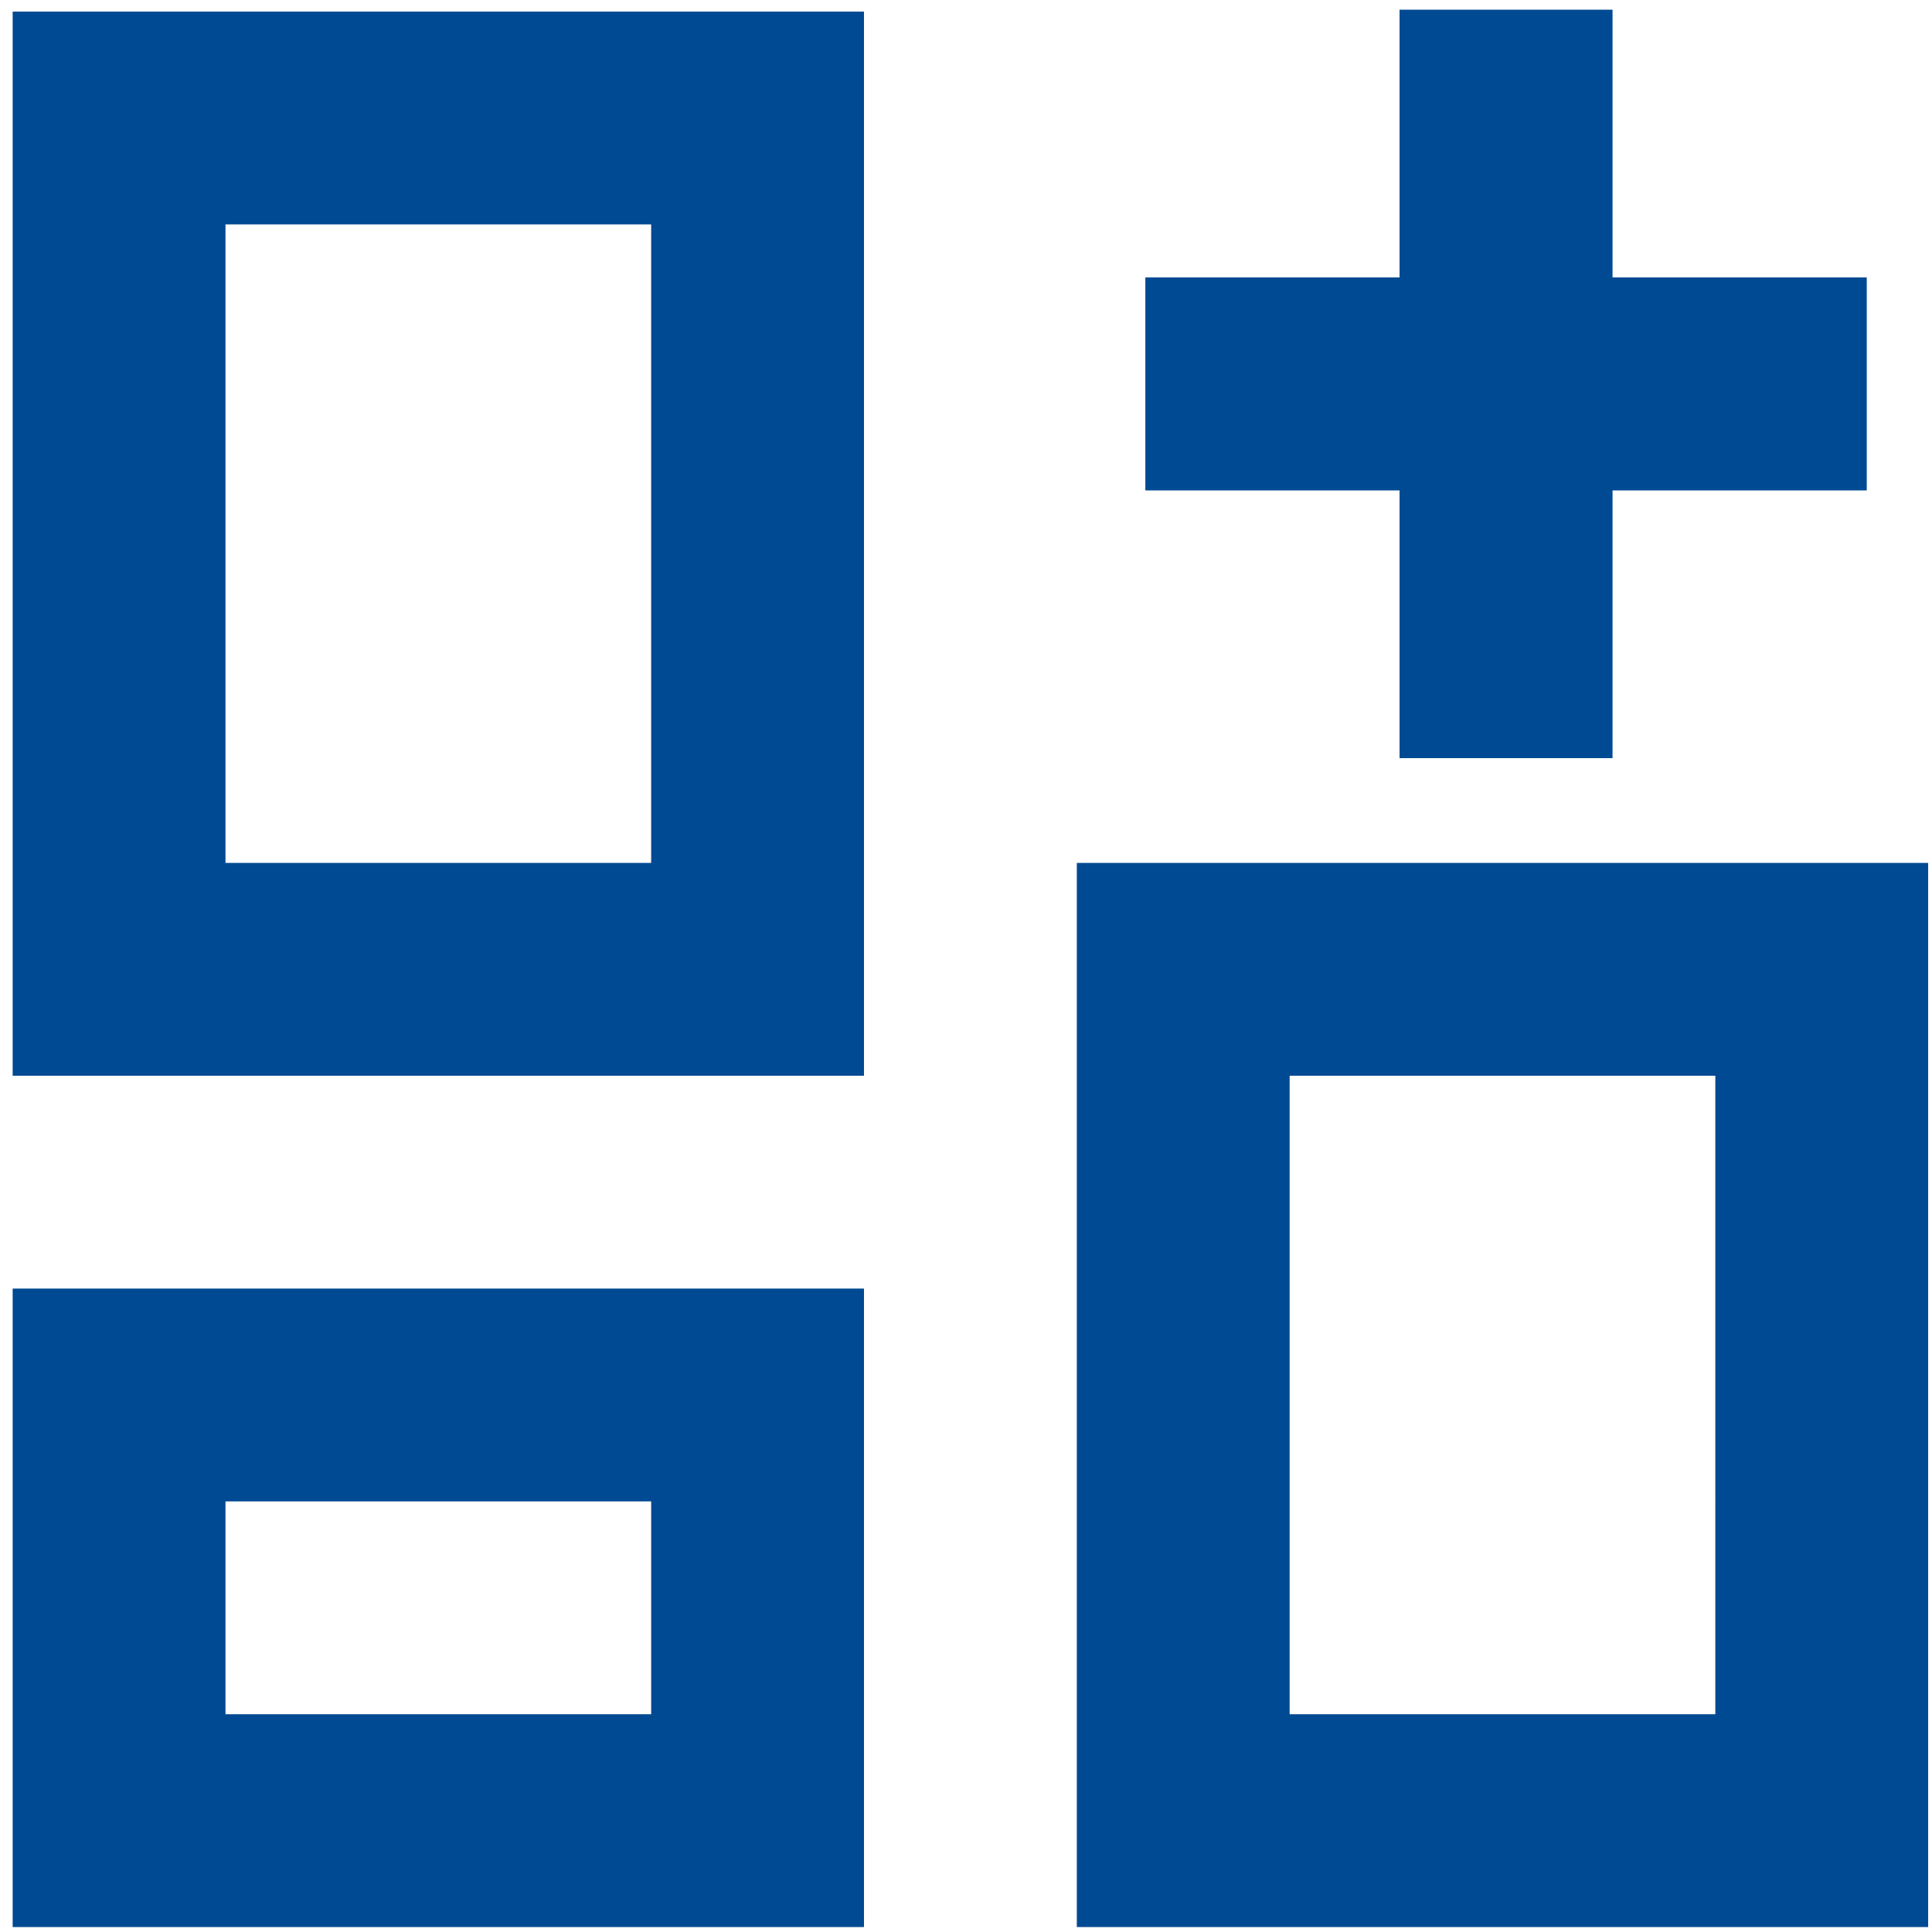
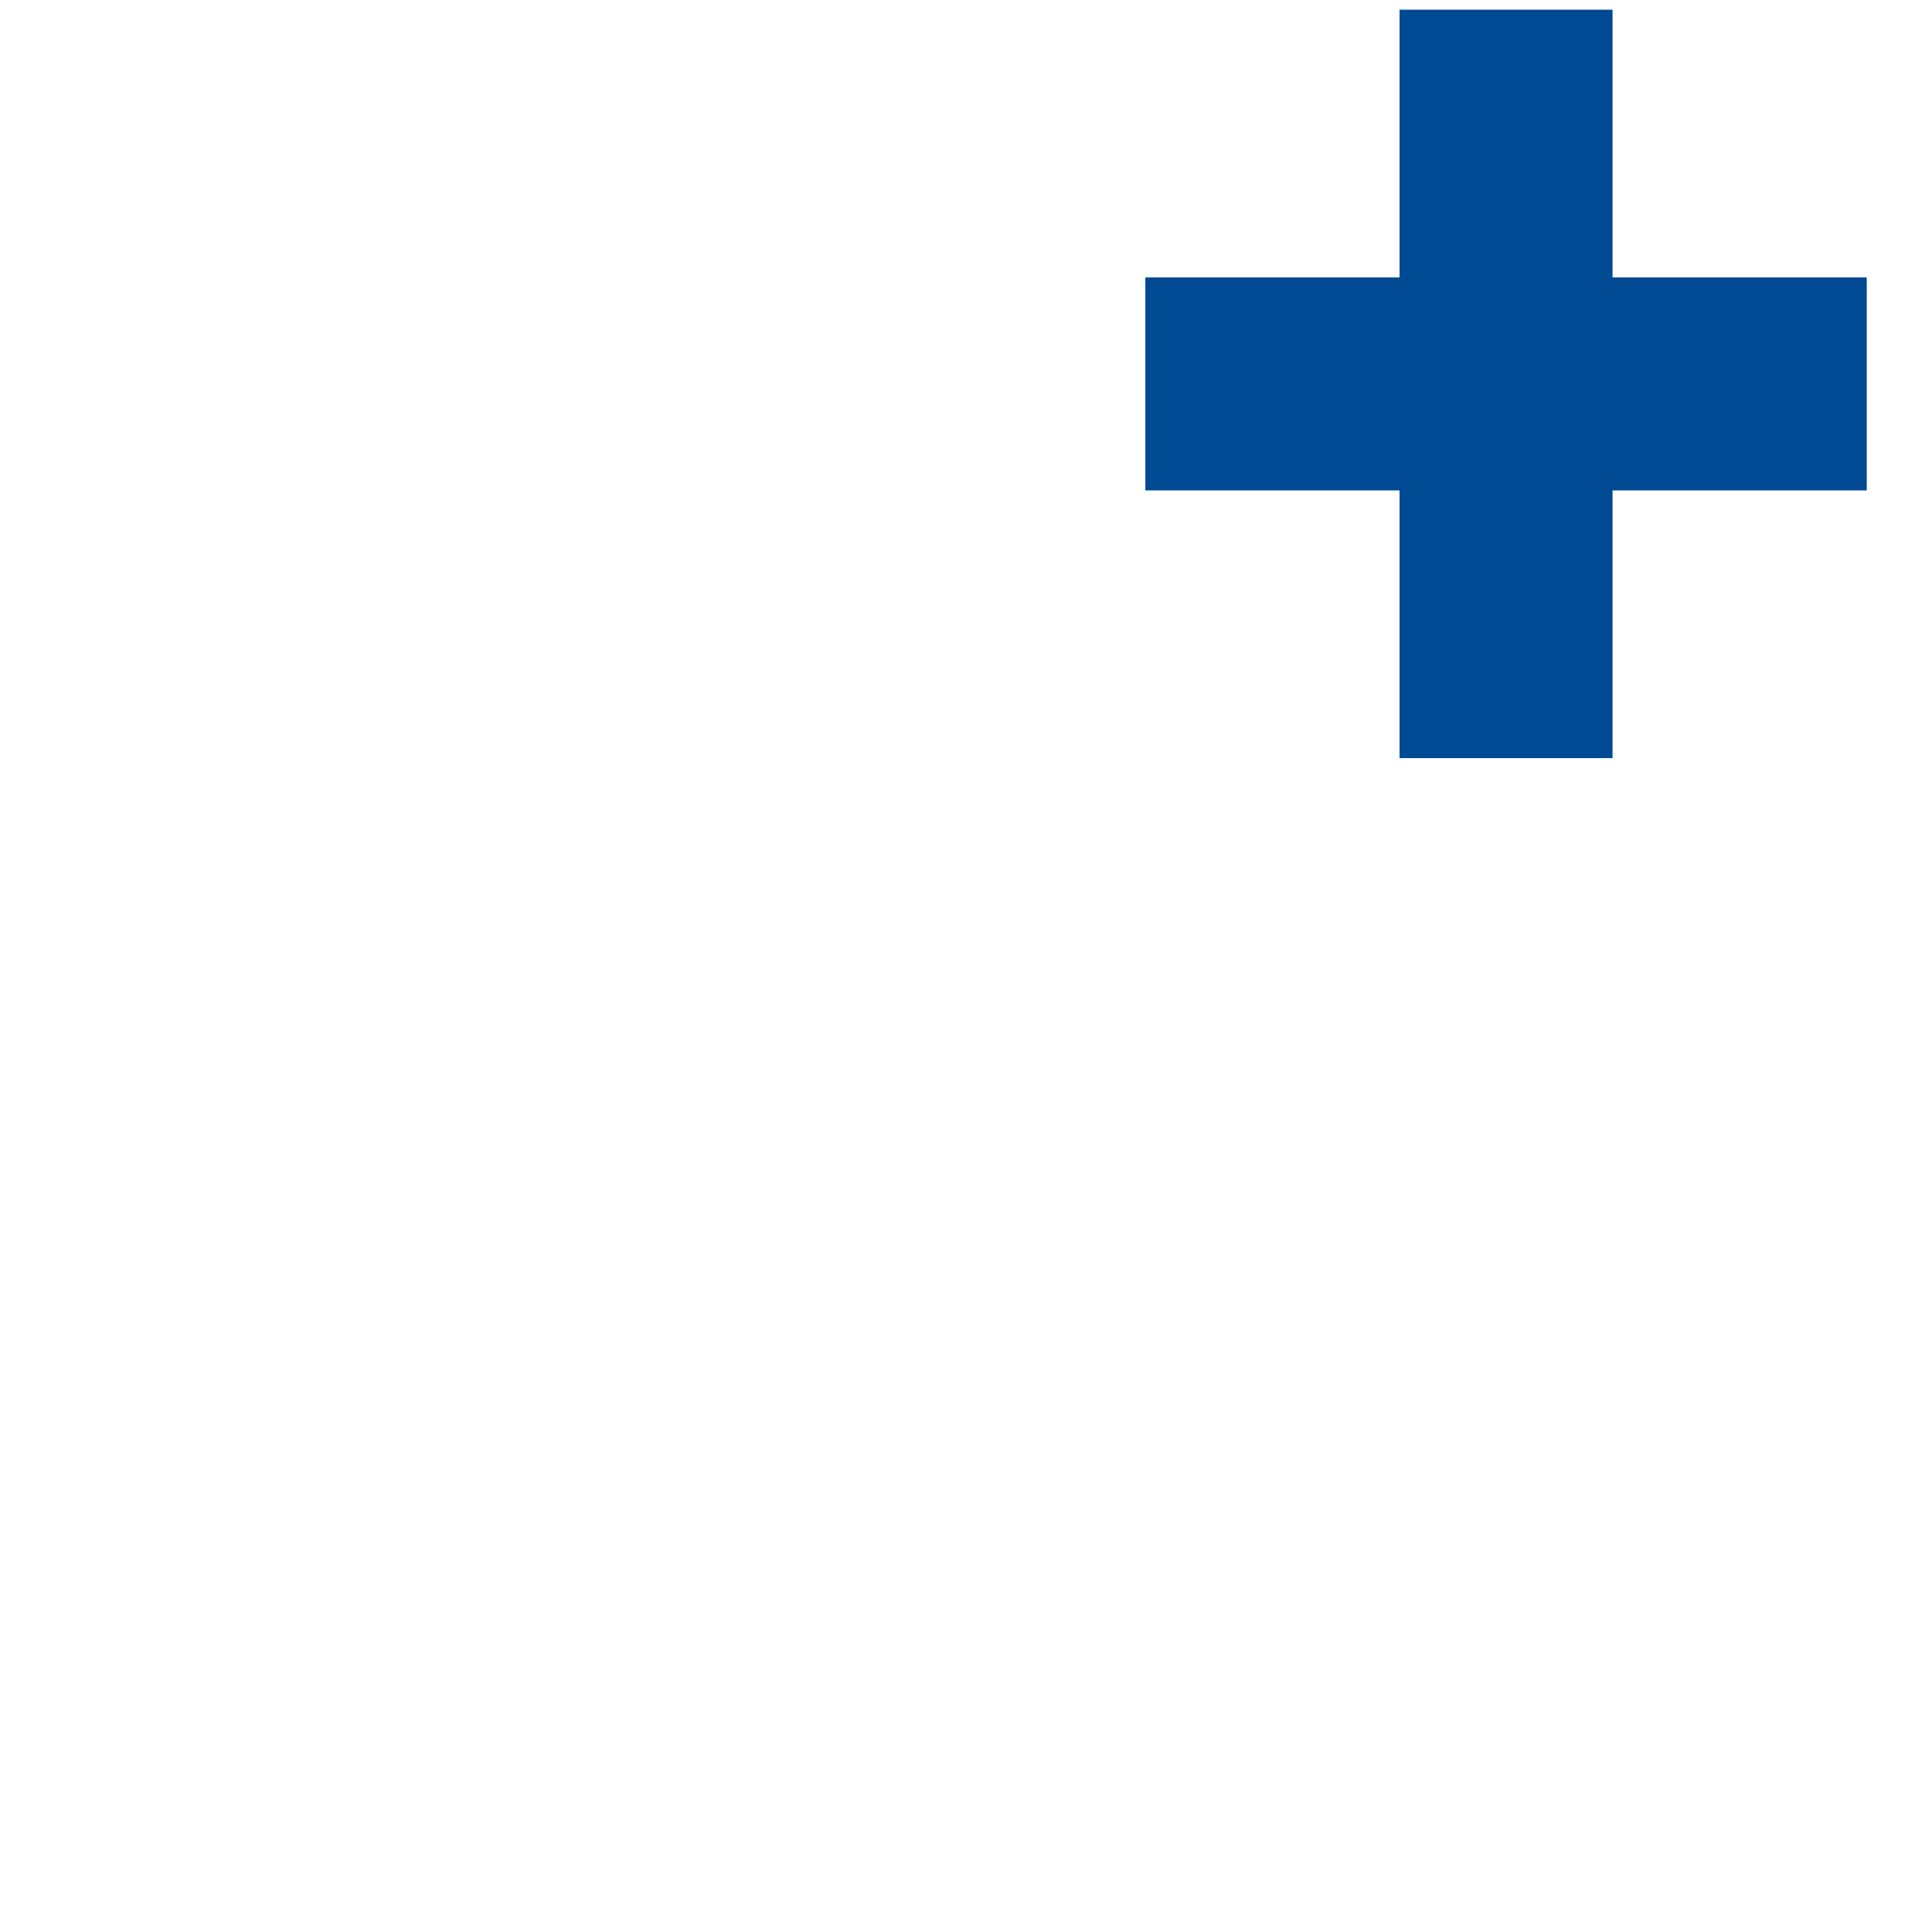
<svg xmlns="http://www.w3.org/2000/svg" width="127" height="127" fill="none">
-   <path d="M70.785 126.676V56.723h55.962v69.953H70.785zM.832 70.714V.761h55.962v69.953H.832zm41.972-13.99V14.752H14.823v41.971h27.98zM.832 126.675v-41.97h55.962v41.971H.832zm13.99-13.99h27.982v-13.99H14.823v13.99zm69.953 0h27.982V70.714H84.775v41.972z" fill="#004A93" />
  <path d="M99 .637v49.199m23.711-24.599H75.289" stroke="#004A93" stroke-width="14" />
</svg>